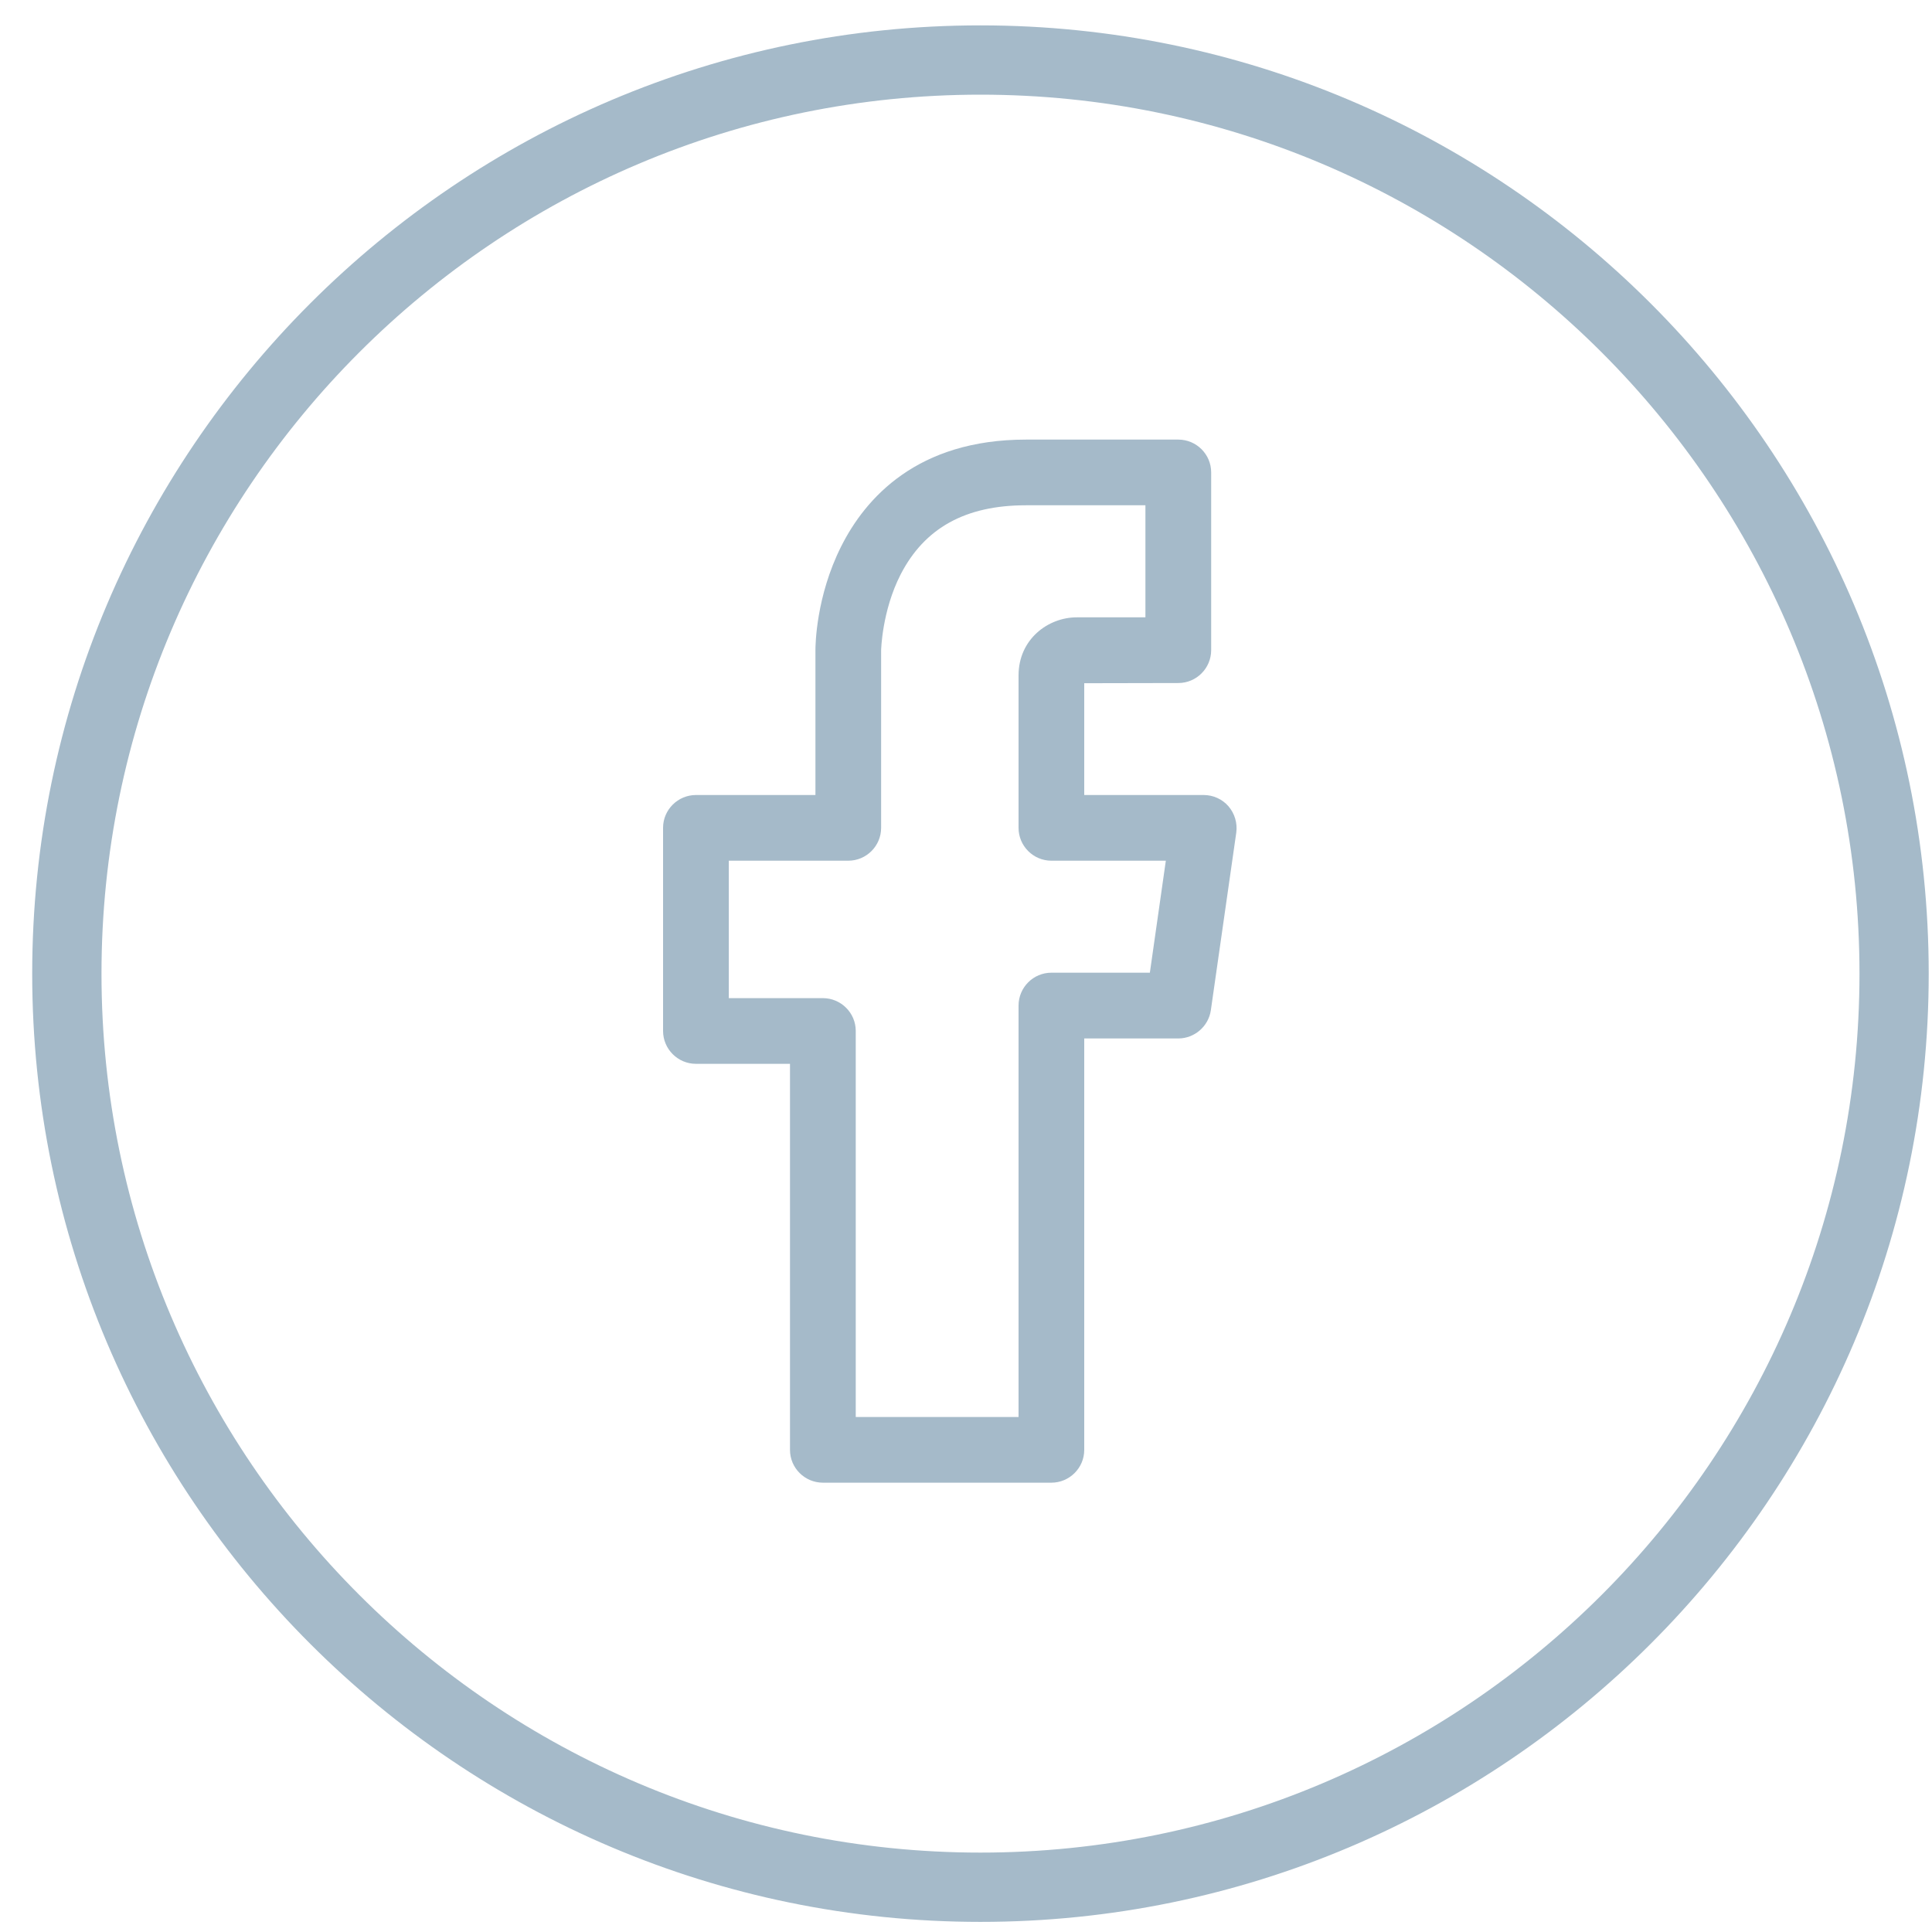
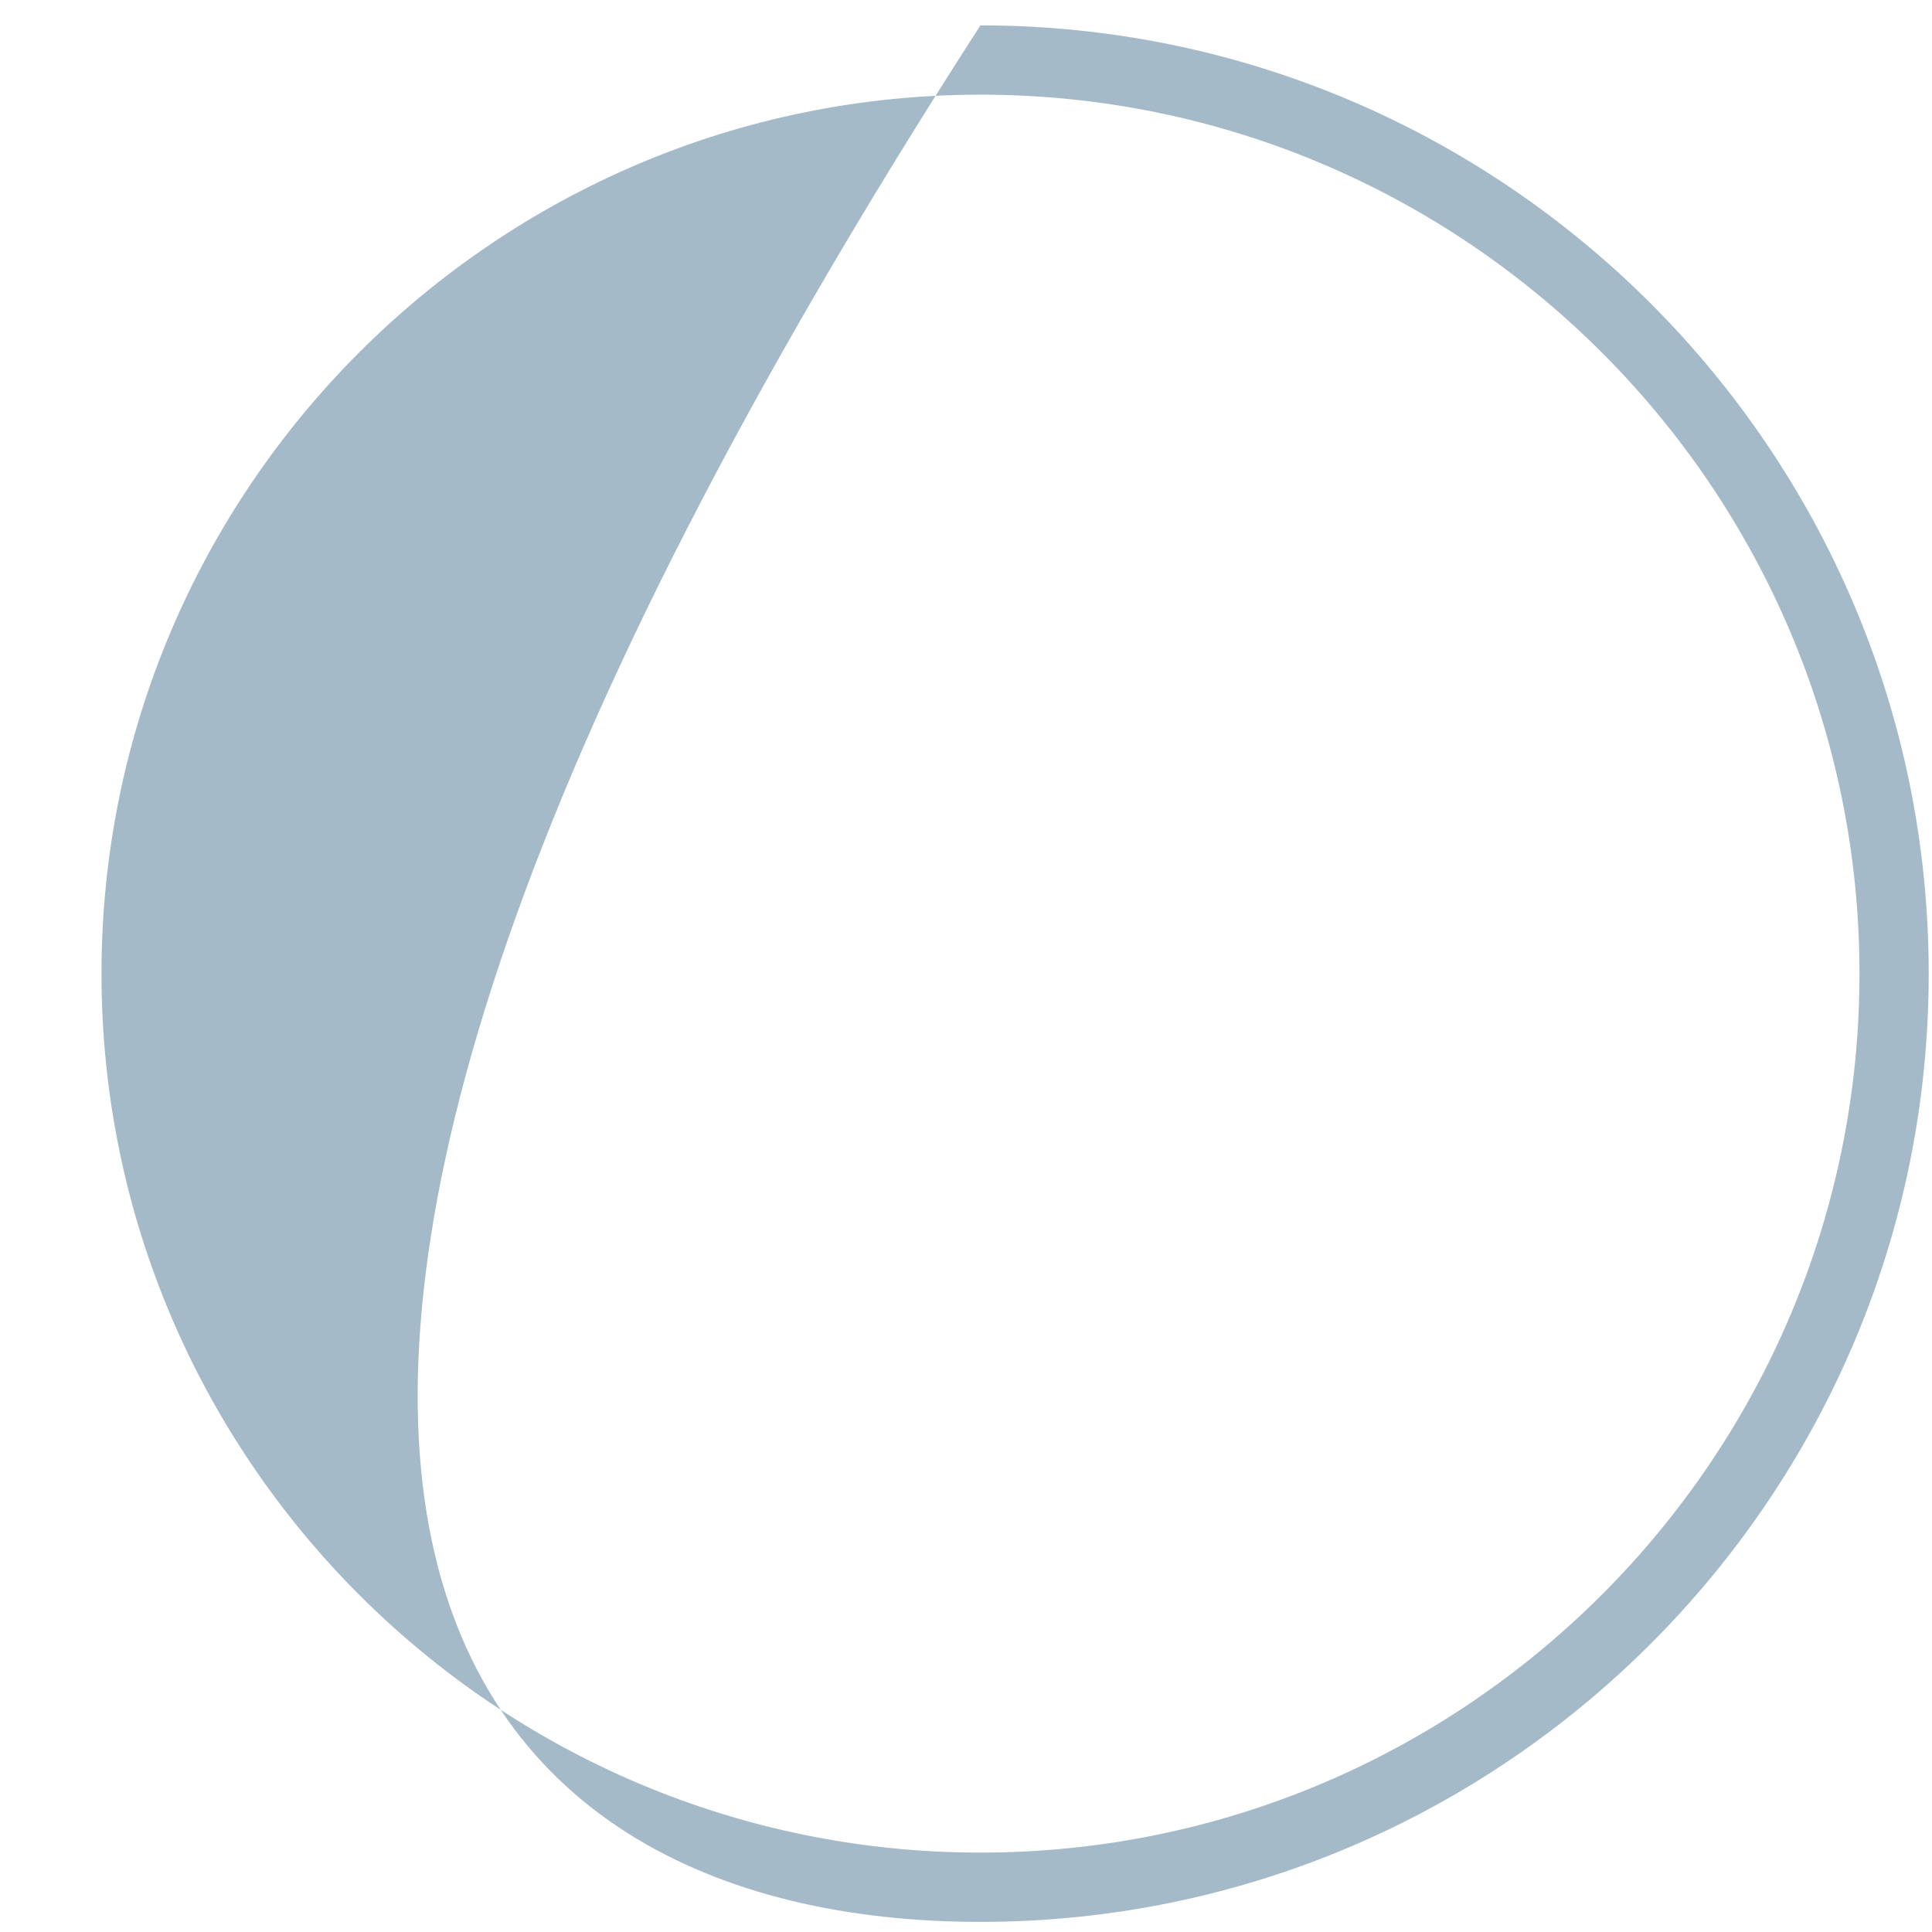
<svg xmlns="http://www.w3.org/2000/svg" width="30" height="30" viewBox="0 0 30 30" fill="none">
-   <path fill-rule="evenodd" clip-rule="evenodd" d="M15.816 15.615V22.003H13.288V16.008C13.288 15.728 13.059 15.499 12.777 15.499H11.317V13.365H13.172C13.453 13.365 13.682 13.136 13.682 12.855V10.1C13.682 10.094 13.695 9.488 13.984 8.922C14.356 8.198 14.992 7.846 15.931 7.846H17.786V9.586H16.72C16.276 9.586 15.816 9.924 15.816 10.489V12.855C15.816 13.136 16.045 13.365 16.326 13.365H18.103L17.855 15.104H16.326C16.045 15.104 15.816 15.333 15.816 15.615V15.615ZM18.691 12.345H16.836V10.609L18.297 10.606C18.578 10.606 18.807 10.377 18.807 10.095V7.335C18.807 7.055 18.578 6.826 18.297 6.826H15.931C14.246 6.826 13.44 7.73 13.06 8.488C12.672 9.263 12.662 10.012 12.662 10.095V12.345H10.806C10.526 12.345 10.296 12.574 10.296 12.854V16.008C10.296 16.29 10.526 16.519 10.806 16.519H12.267V22.514C12.267 22.794 12.496 23.023 12.778 23.023H16.326C16.607 23.023 16.836 22.794 16.836 22.514V16.125H18.297C18.548 16.125 18.766 15.937 18.802 15.687L19.197 12.927C19.216 12.781 19.173 12.633 19.075 12.519C18.979 12.409 18.839 12.345 18.691 12.345Z" fill="#A5BAC9" />
-   <path fill-rule="evenodd" clip-rule="evenodd" d="M15.224 28.767C7.699 28.767 1.576 22.644 1.576 15.119C1.576 7.592 7.699 1.47 15.224 1.47C22.75 1.47 28.874 7.592 28.874 15.119C28.874 22.644 22.75 28.767 15.224 28.767ZM15.224 0.394C7.105 0.394 0.5 6.999 0.5 15.119C0.5 23.237 7.105 29.843 15.224 29.843C23.344 29.843 29.949 23.237 29.949 15.119C29.949 6.999 23.344 0.394 15.224 0.394Z" fill="#A5BAC9" />
+   <path fill-rule="evenodd" clip-rule="evenodd" d="M15.224 28.767C7.699 28.767 1.576 22.644 1.576 15.119C1.576 7.592 7.699 1.47 15.224 1.47C22.75 1.47 28.874 7.592 28.874 15.119C28.874 22.644 22.75 28.767 15.224 28.767ZM15.224 0.394C0.5 23.237 7.105 29.843 15.224 29.843C23.344 29.843 29.949 23.237 29.949 15.119C29.949 6.999 23.344 0.394 15.224 0.394Z" fill="#A5BAC9" />
</svg>